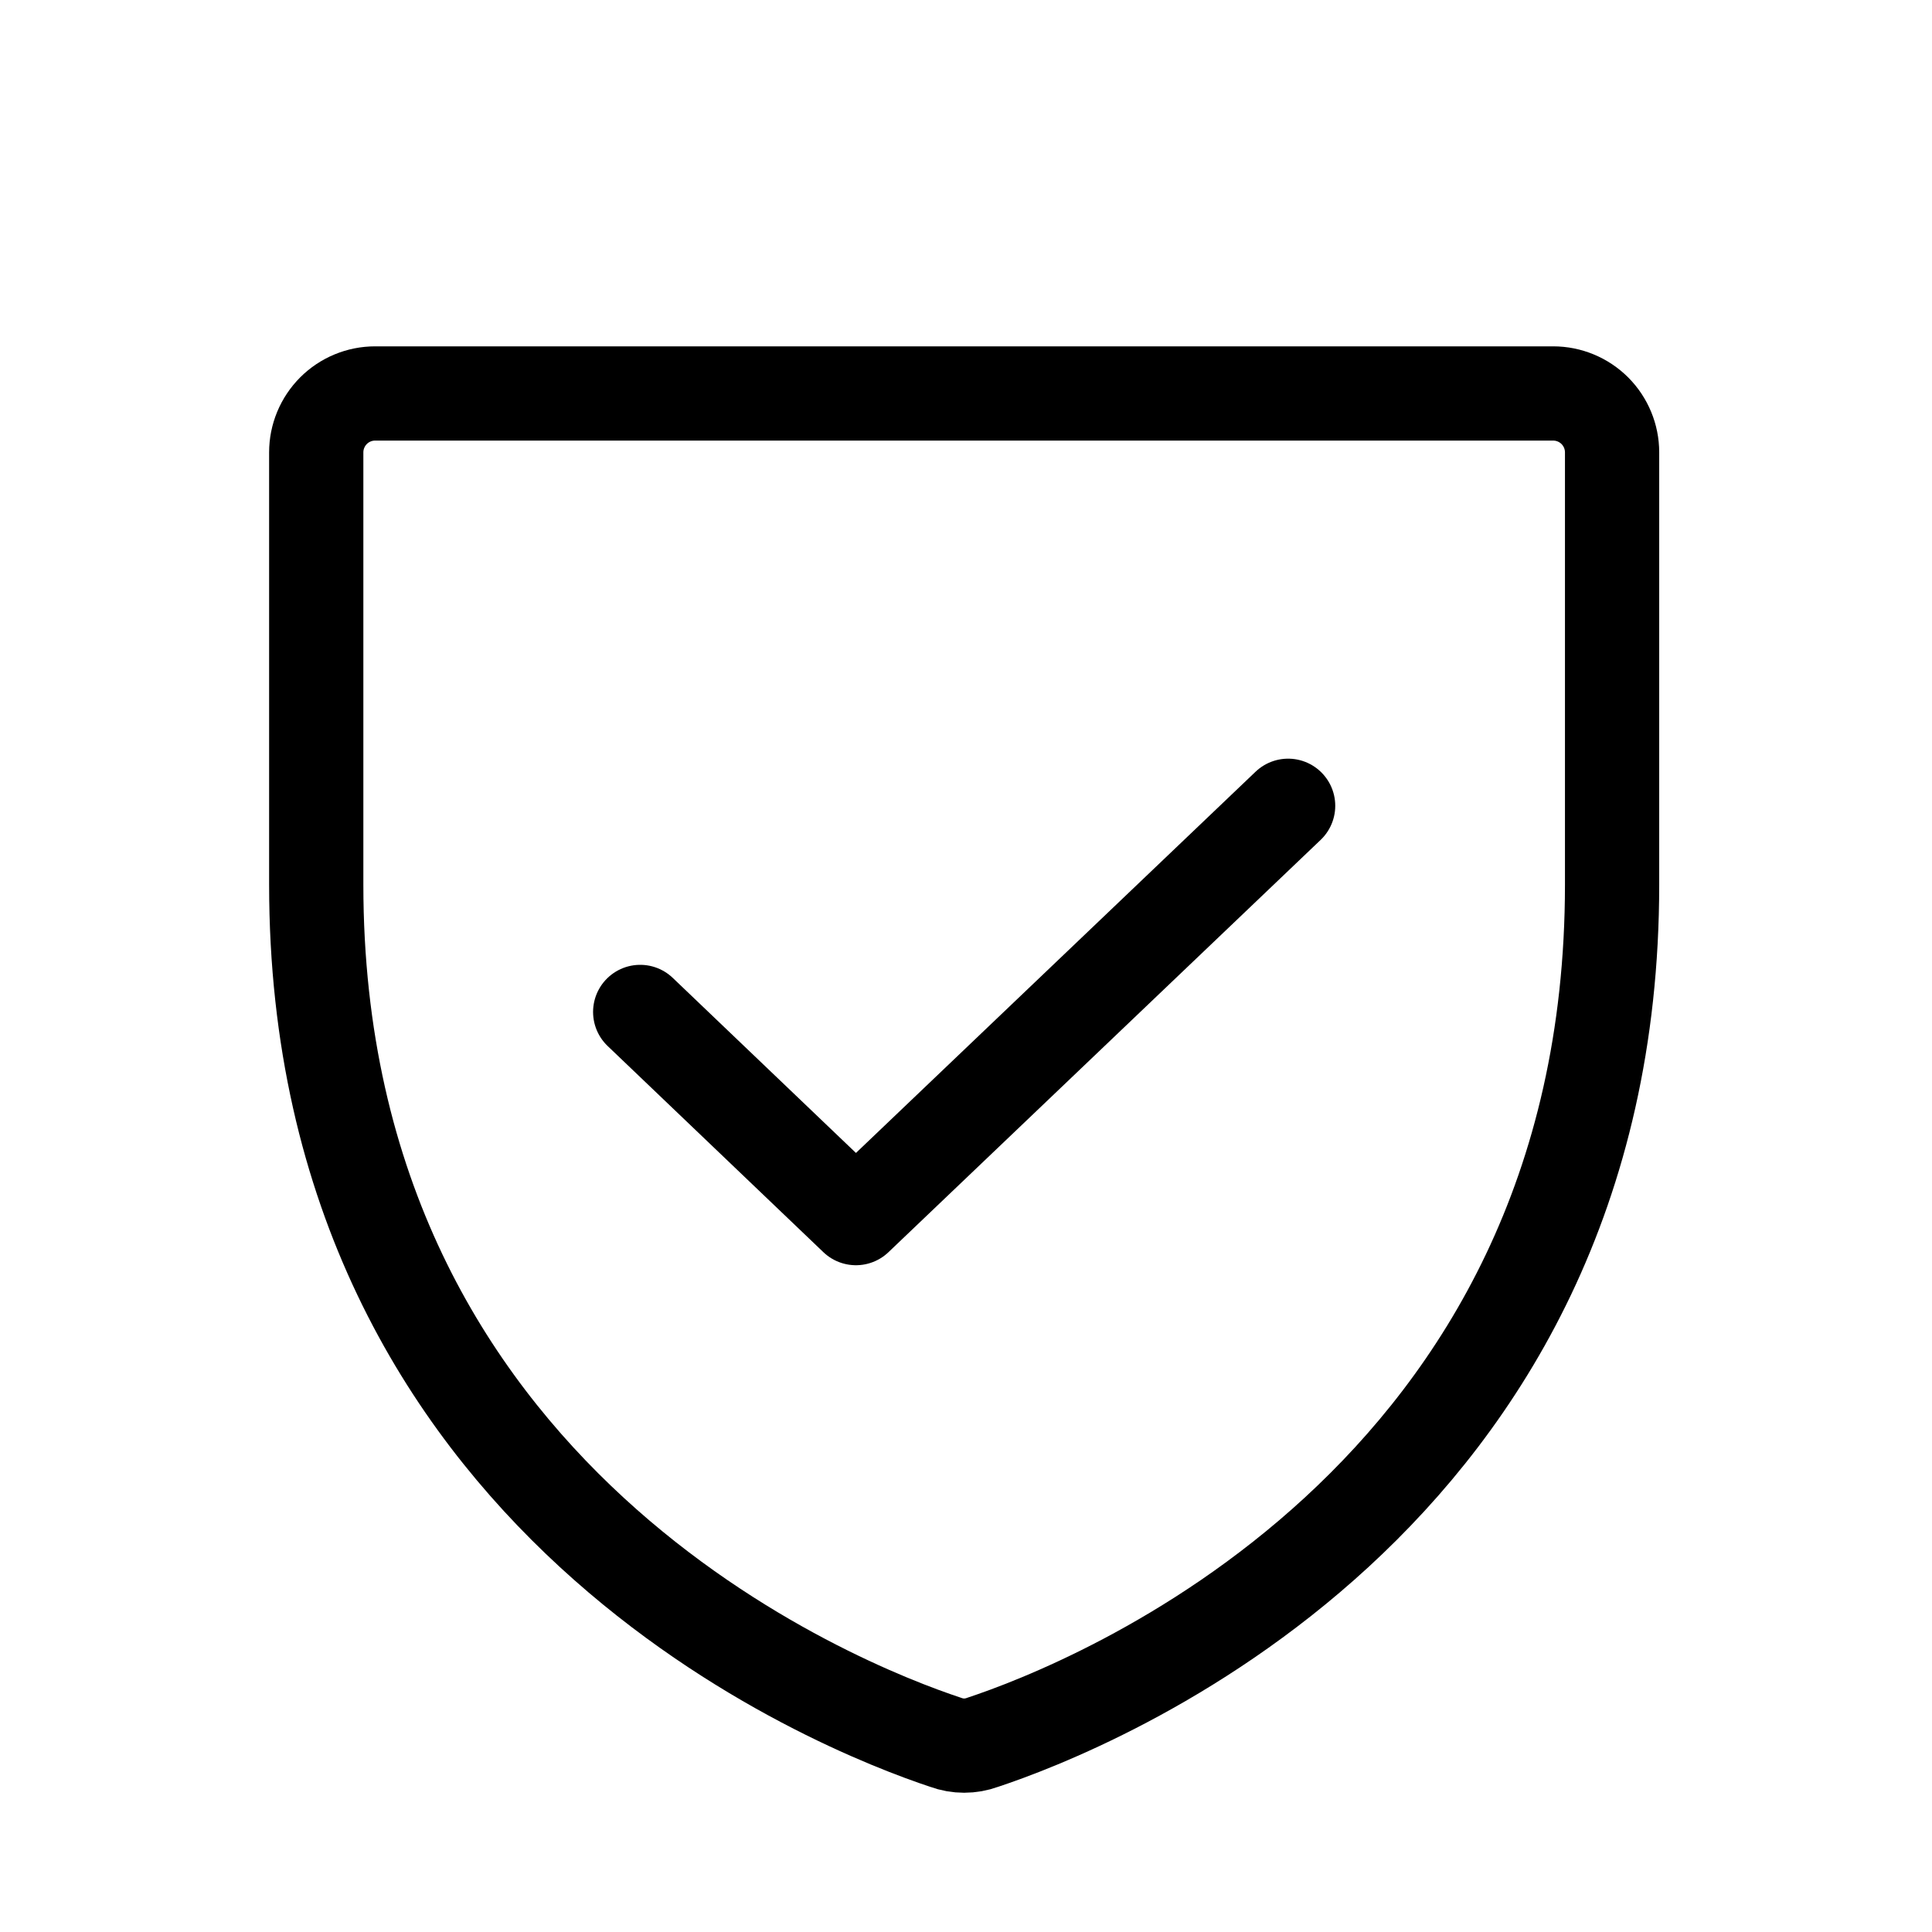
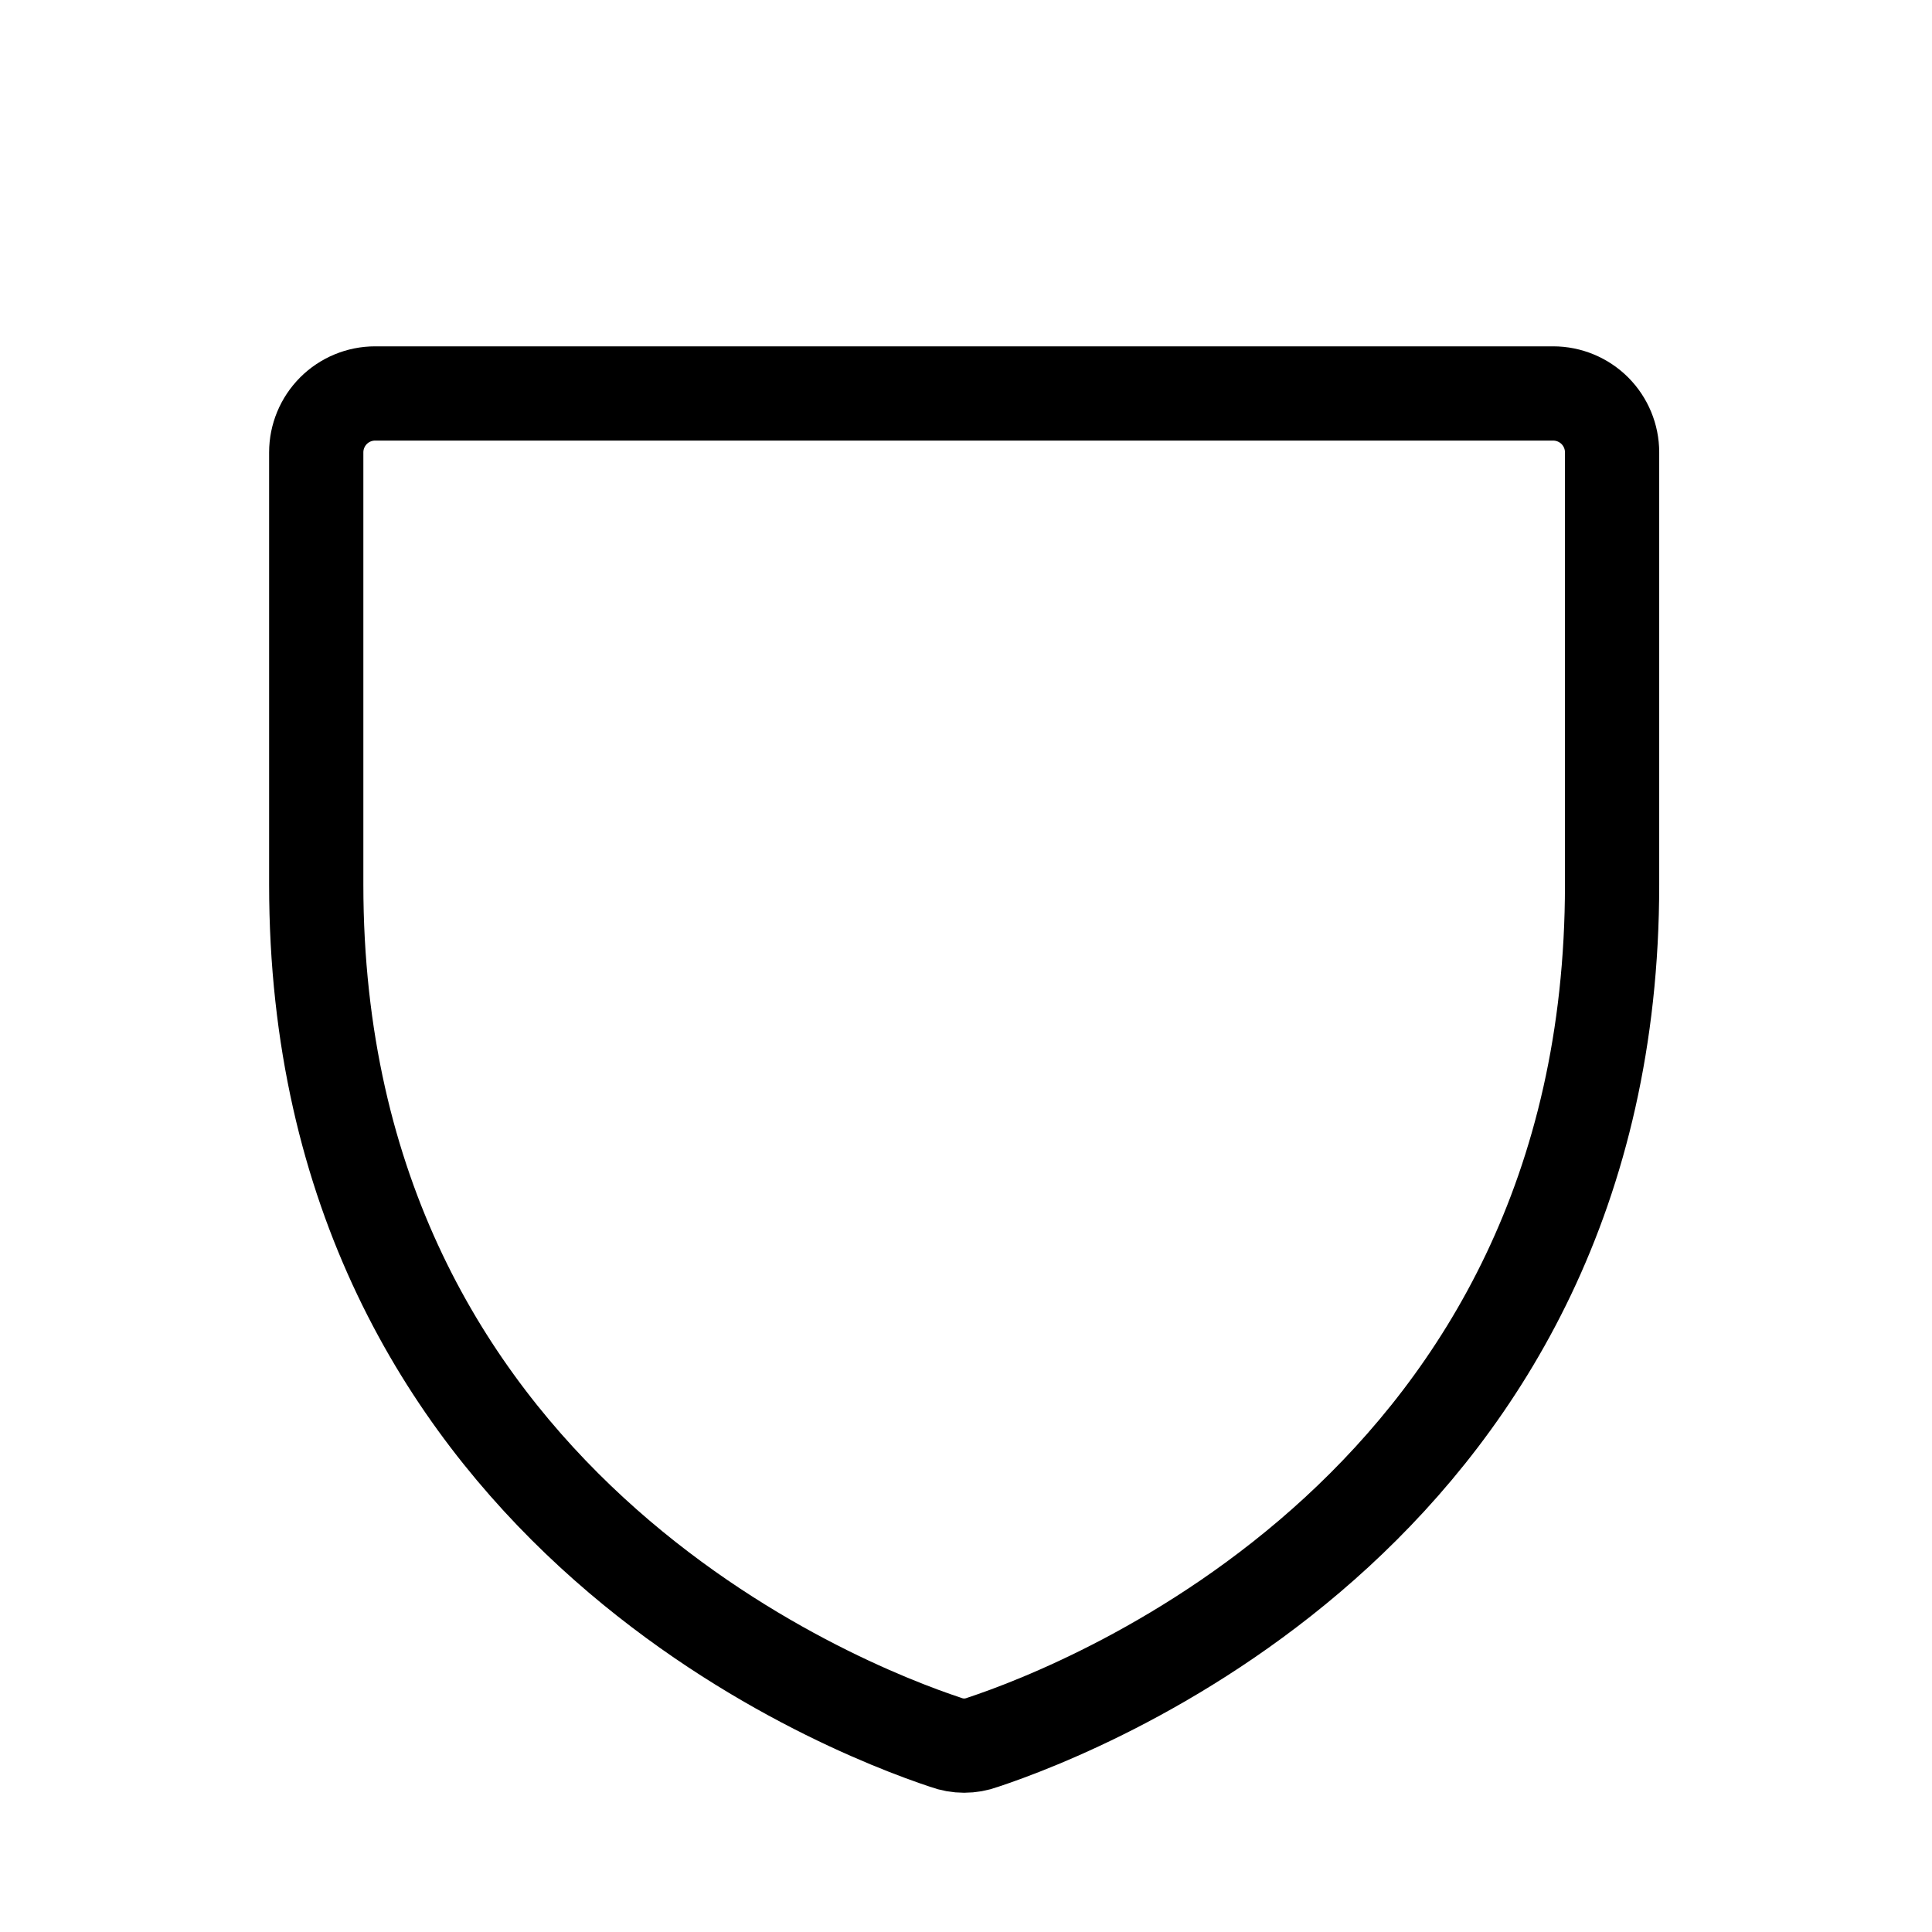
<svg xmlns="http://www.w3.org/2000/svg" width="41" height="41" viewBox="0 0 41 41" fill="none">
  <path d="M6.711 18.772V9.6C6.711 9.269 6.843 8.951 7.077 8.716C7.311 8.482 7.629 8.35 7.961 8.35H32.961C33.292 8.35 33.61 8.482 33.845 8.716C34.079 8.951 34.211 9.269 34.211 9.6V18.772C34.211 31.897 23.07 36.241 20.852 36.975C20.599 37.068 20.322 37.068 20.07 36.975C17.852 36.241 6.711 31.897 6.711 18.772Z" stroke="black" stroke-width="2" stroke-linecap="round" stroke-linejoin="round" />
-   <path d="M27.336 17.1L18.164 25.85L13.586 21.475" stroke="black" stroke-width="2" stroke-linecap="round" stroke-linejoin="round" />
</svg>